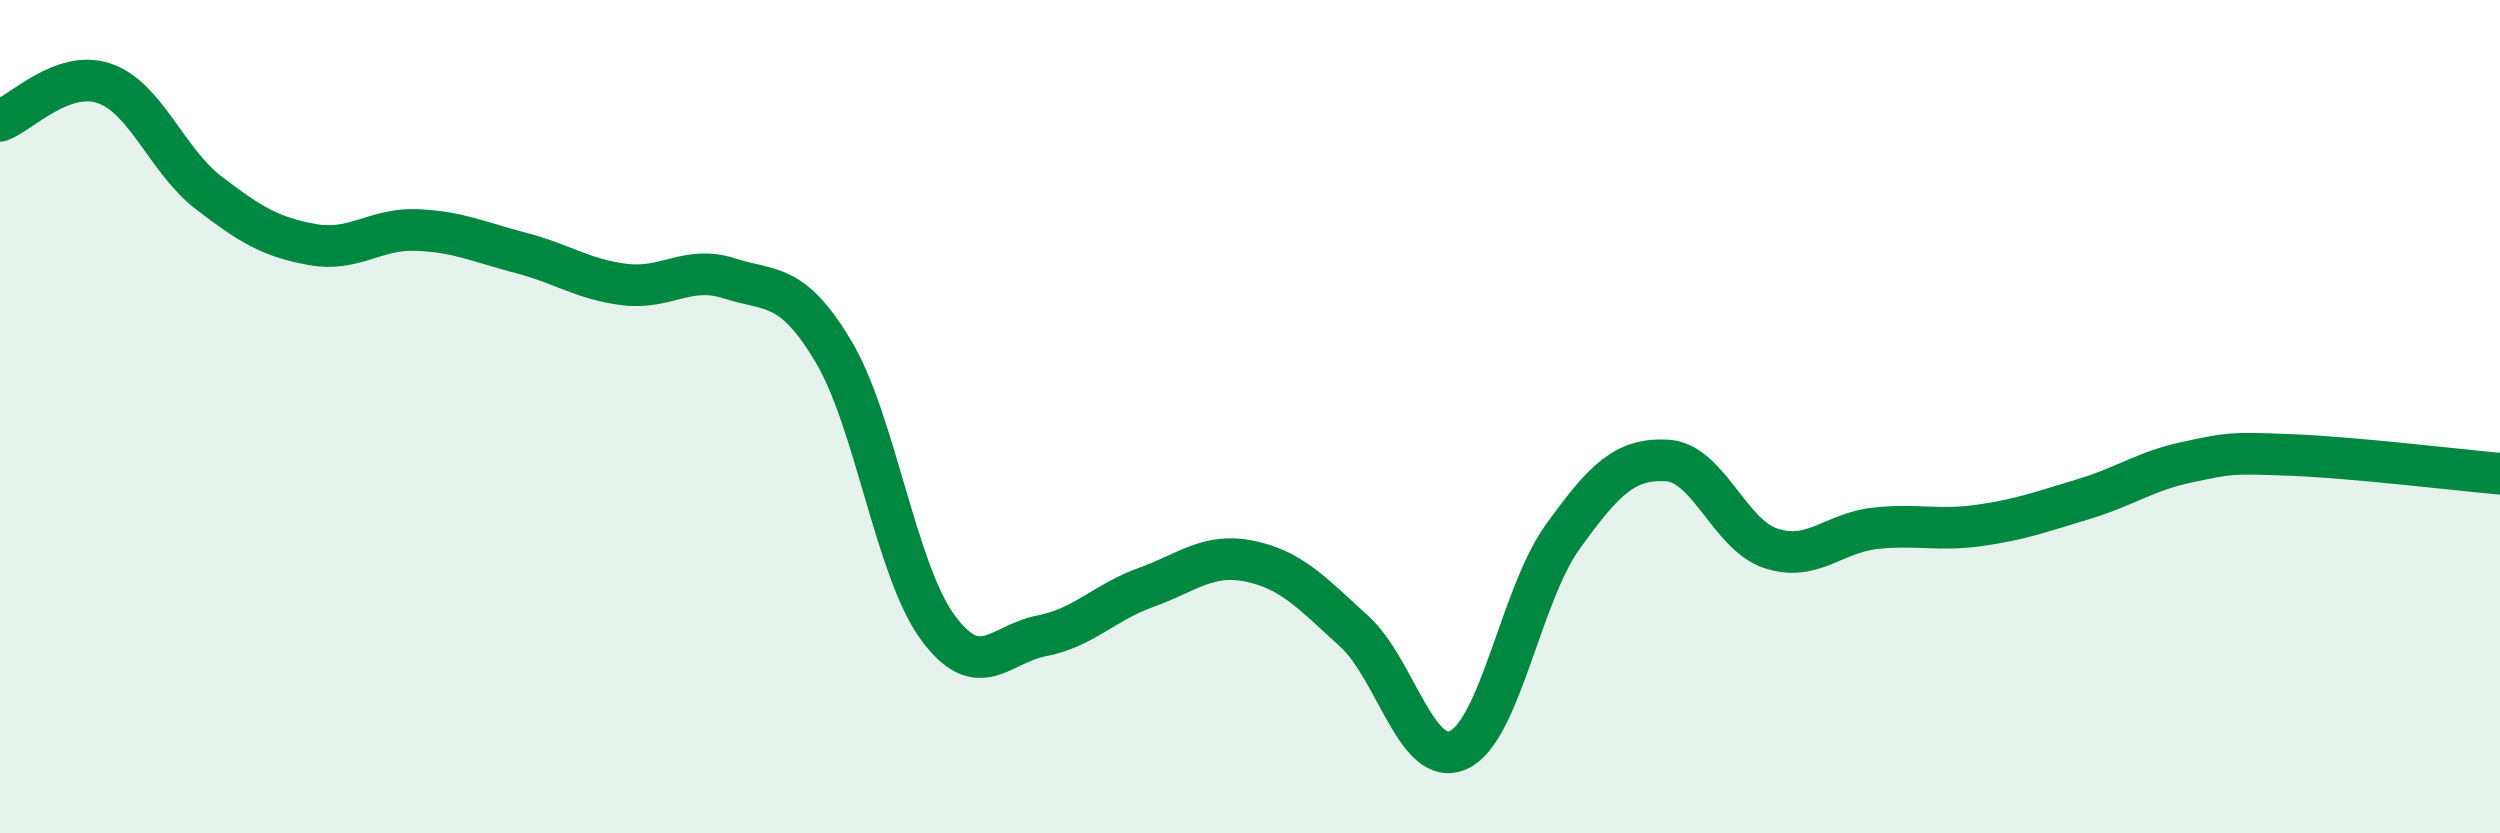
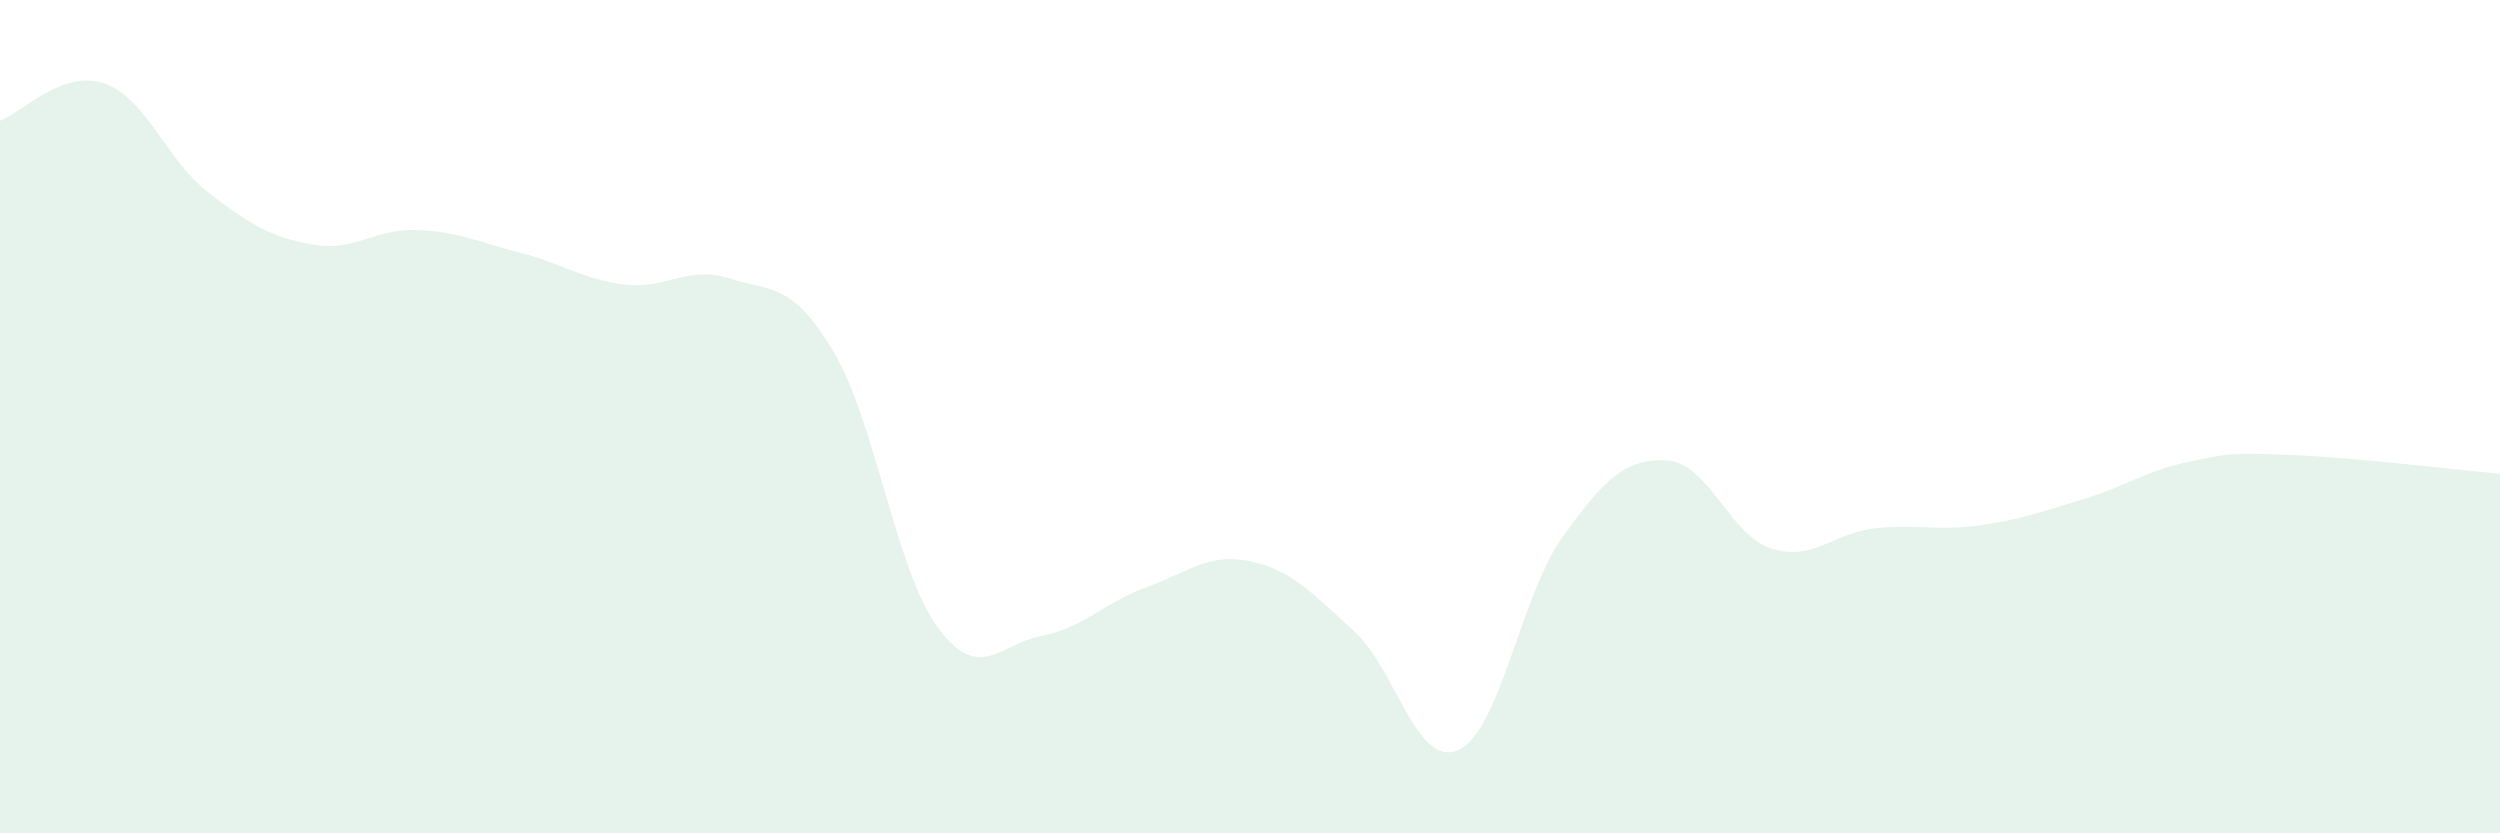
<svg xmlns="http://www.w3.org/2000/svg" width="60" height="20" viewBox="0 0 60 20">
  <path d="M 0,2.9 C 0.5,2.72 1.5,1.66 2.5,2 C 3.5,2.34 4,3.85 5,4.62 C 6,5.39 6.5,5.69 7.5,5.87 C 8.5,6.05 9,5.48 10,5.52 C 11,5.56 11.5,5.81 12.5,6.07 C 13.5,6.33 14,6.71 15,6.83 C 16,6.95 16.5,6.36 17.5,6.68 C 18.5,7 19,6.76 20,8.43 C 21,10.1 21.5,13.68 22.5,15.05 C 23.5,16.42 24,15.45 25,15.26 C 26,15.07 26.5,14.46 27.5,14.1 C 28.5,13.74 29,13.26 30,13.47 C 31,13.68 31.5,14.24 32.5,15.15 C 33.5,16.06 34,18.45 35,18 C 36,17.55 36.5,14.28 37.5,12.89 C 38.5,11.5 39,11 40,11.05 C 41,11.1 41.5,12.83 42.5,13.16 C 43.5,13.49 44,12.79 45,12.68 C 46,12.57 46.5,12.75 47.5,12.61 C 48.5,12.47 49,12.28 50,11.98 C 51,11.68 51.5,11.3 52.5,11.09 C 53.5,10.88 53.5,10.86 55,10.92 C 56.5,10.98 59,11.28 60,11.37L60 20L0 20Z" fill="#008740" opacity="0.1" stroke-linecap="round" stroke-linejoin="round" />
-   <path d="M 0,2.9 C 0.5,2.72 1.5,1.66 2.5,2 C 3.5,2.34 4,3.85 5,4.62 C 6,5.39 6.5,5.69 7.5,5.87 C 8.5,6.05 9,5.48 10,5.52 C 11,5.56 11.5,5.81 12.5,6.07 C 13.5,6.33 14,6.71 15,6.83 C 16,6.95 16.5,6.36 17.5,6.68 C 18.5,7 19,6.76 20,8.43 C 21,10.1 21.5,13.68 22.5,15.05 C 23.5,16.42 24,15.45 25,15.26 C 26,15.07 26.5,14.46 27.5,14.1 C 28.5,13.74 29,13.26 30,13.47 C 31,13.68 31.5,14.24 32.5,15.15 C 33.5,16.06 34,18.45 35,18 C 36,17.55 36.5,14.28 37.5,12.89 C 38.5,11.5 39,11 40,11.05 C 41,11.1 41.5,12.83 42.5,13.16 C 43.5,13.49 44,12.79 45,12.68 C 46,12.57 46.5,12.75 47.5,12.61 C 48.5,12.47 49,12.28 50,11.98 C 51,11.68 51.5,11.3 52.5,11.09 C 53.5,10.88 53.5,10.86 55,10.92 C 56.5,10.98 59,11.28 60,11.37" stroke="#008740" stroke-width="1" fill="none" stroke-linecap="round" stroke-linejoin="round" />
</svg>